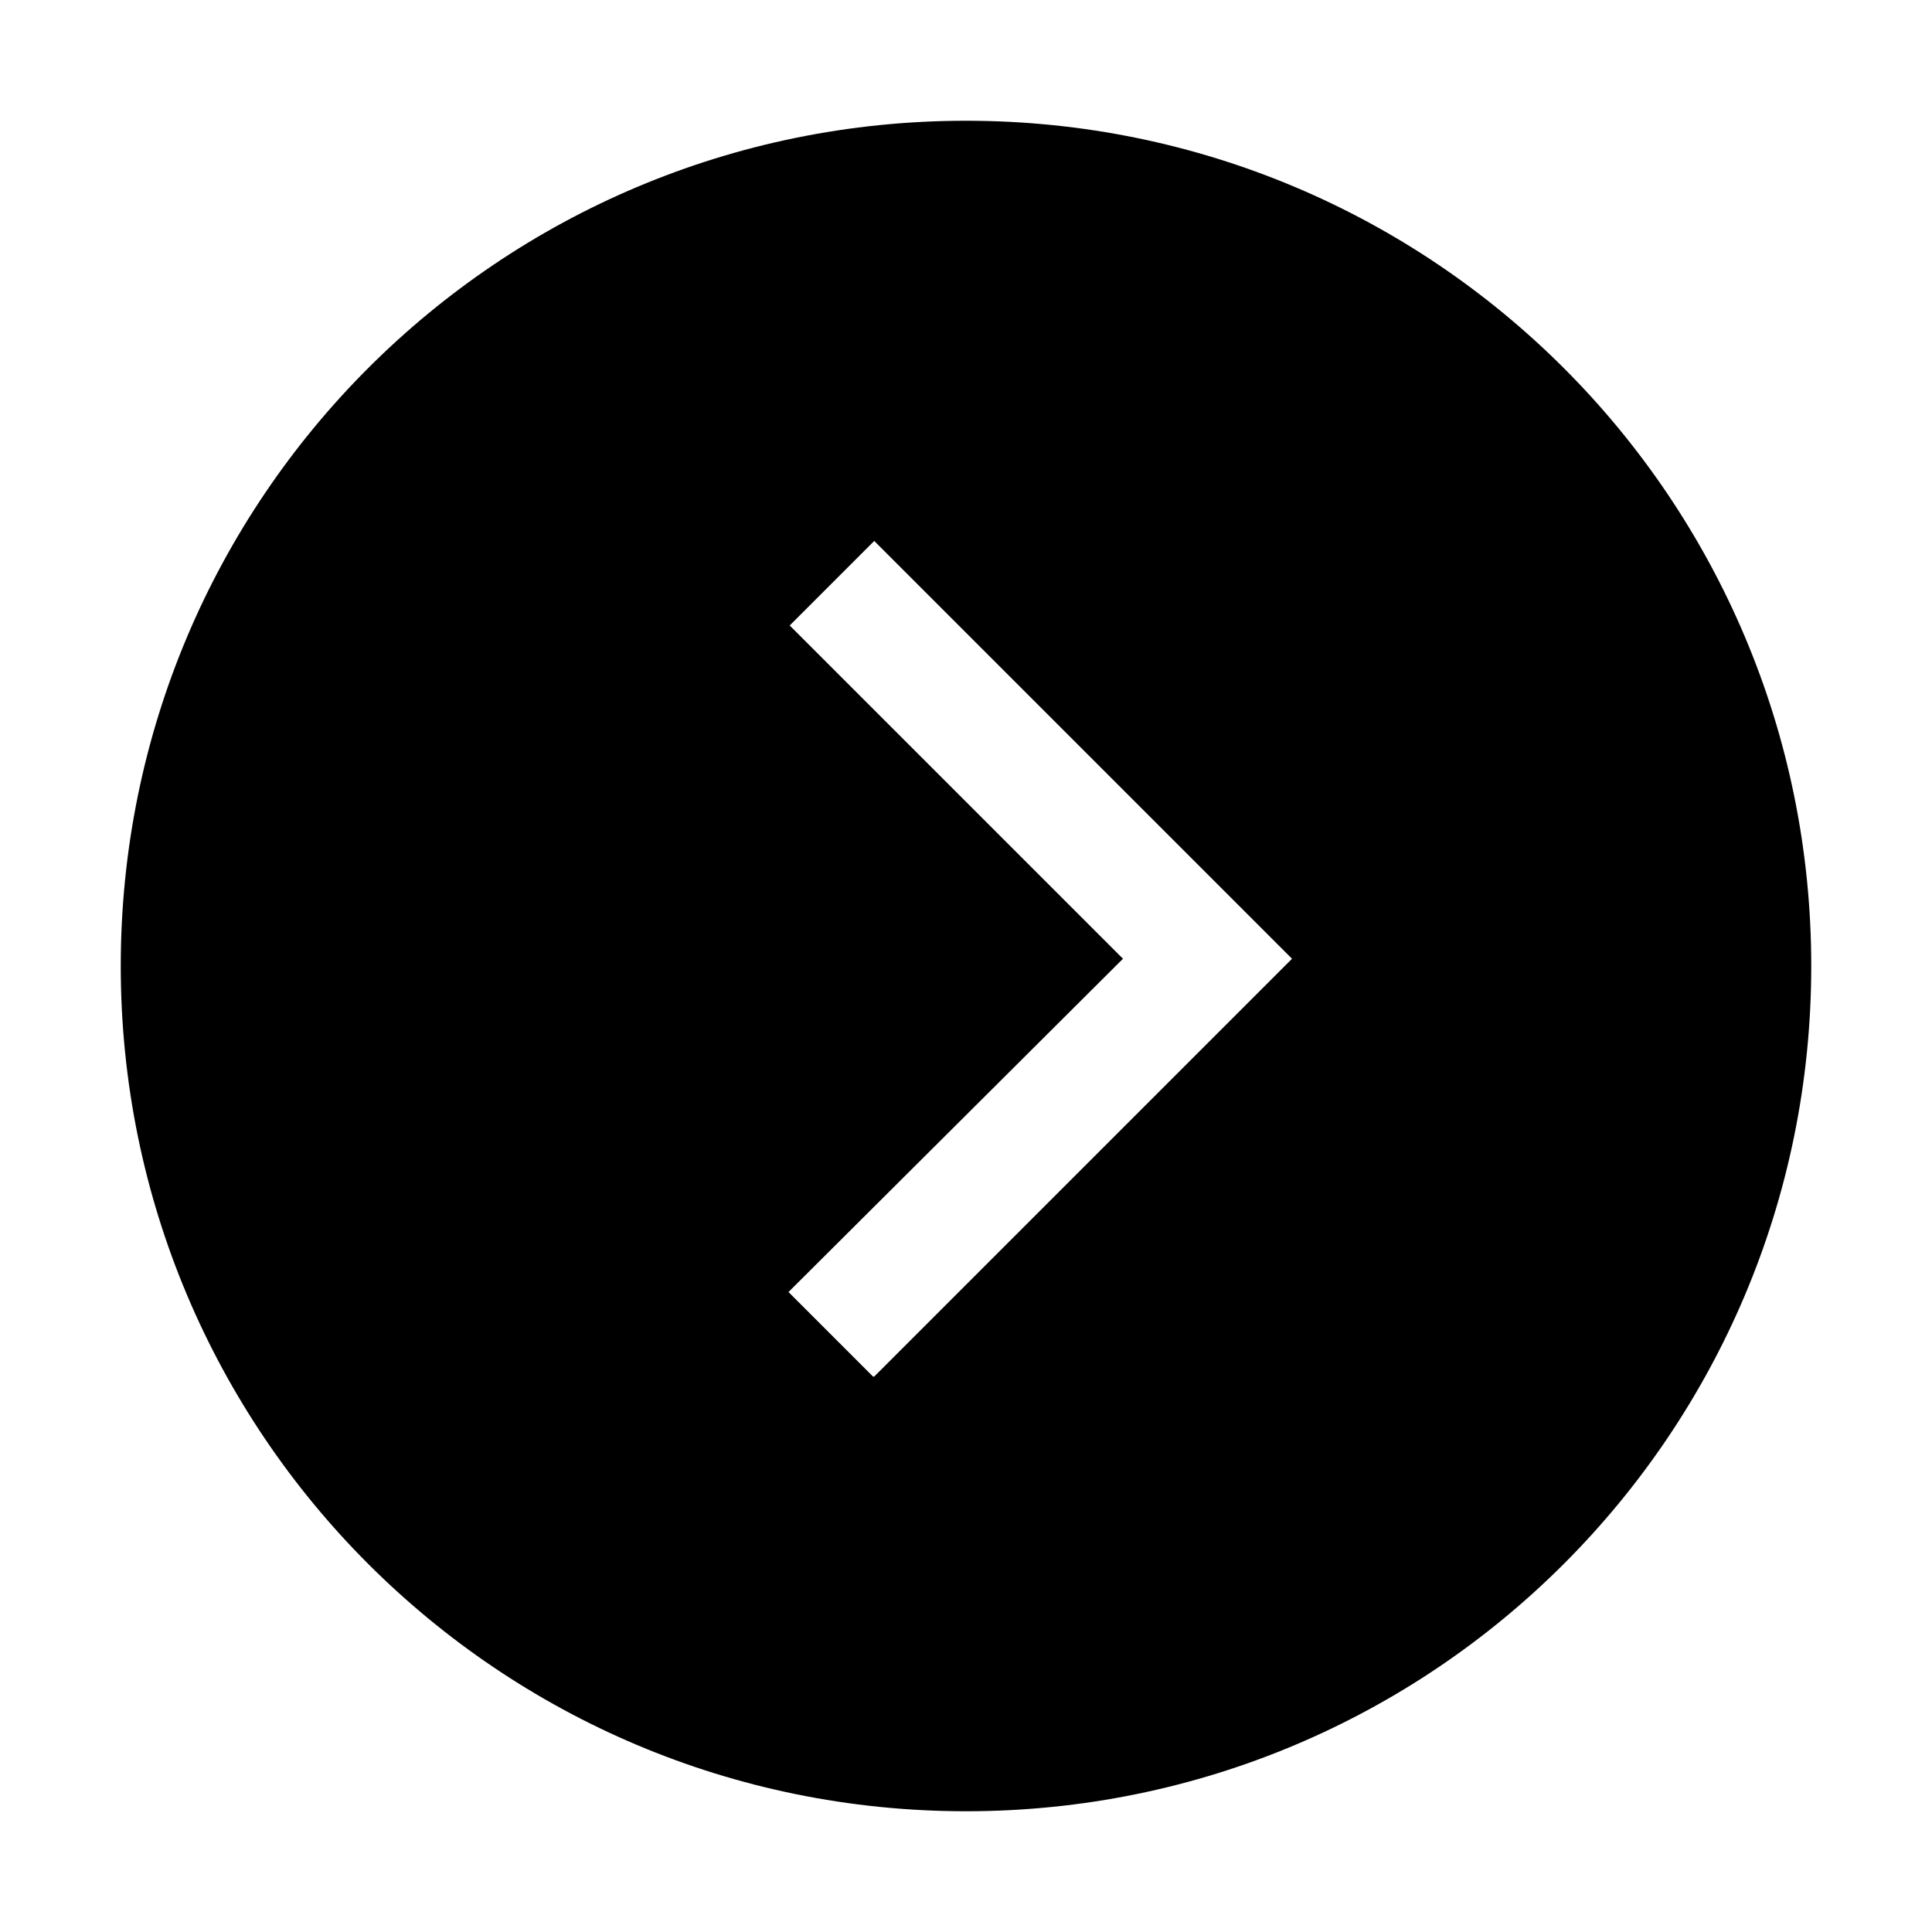
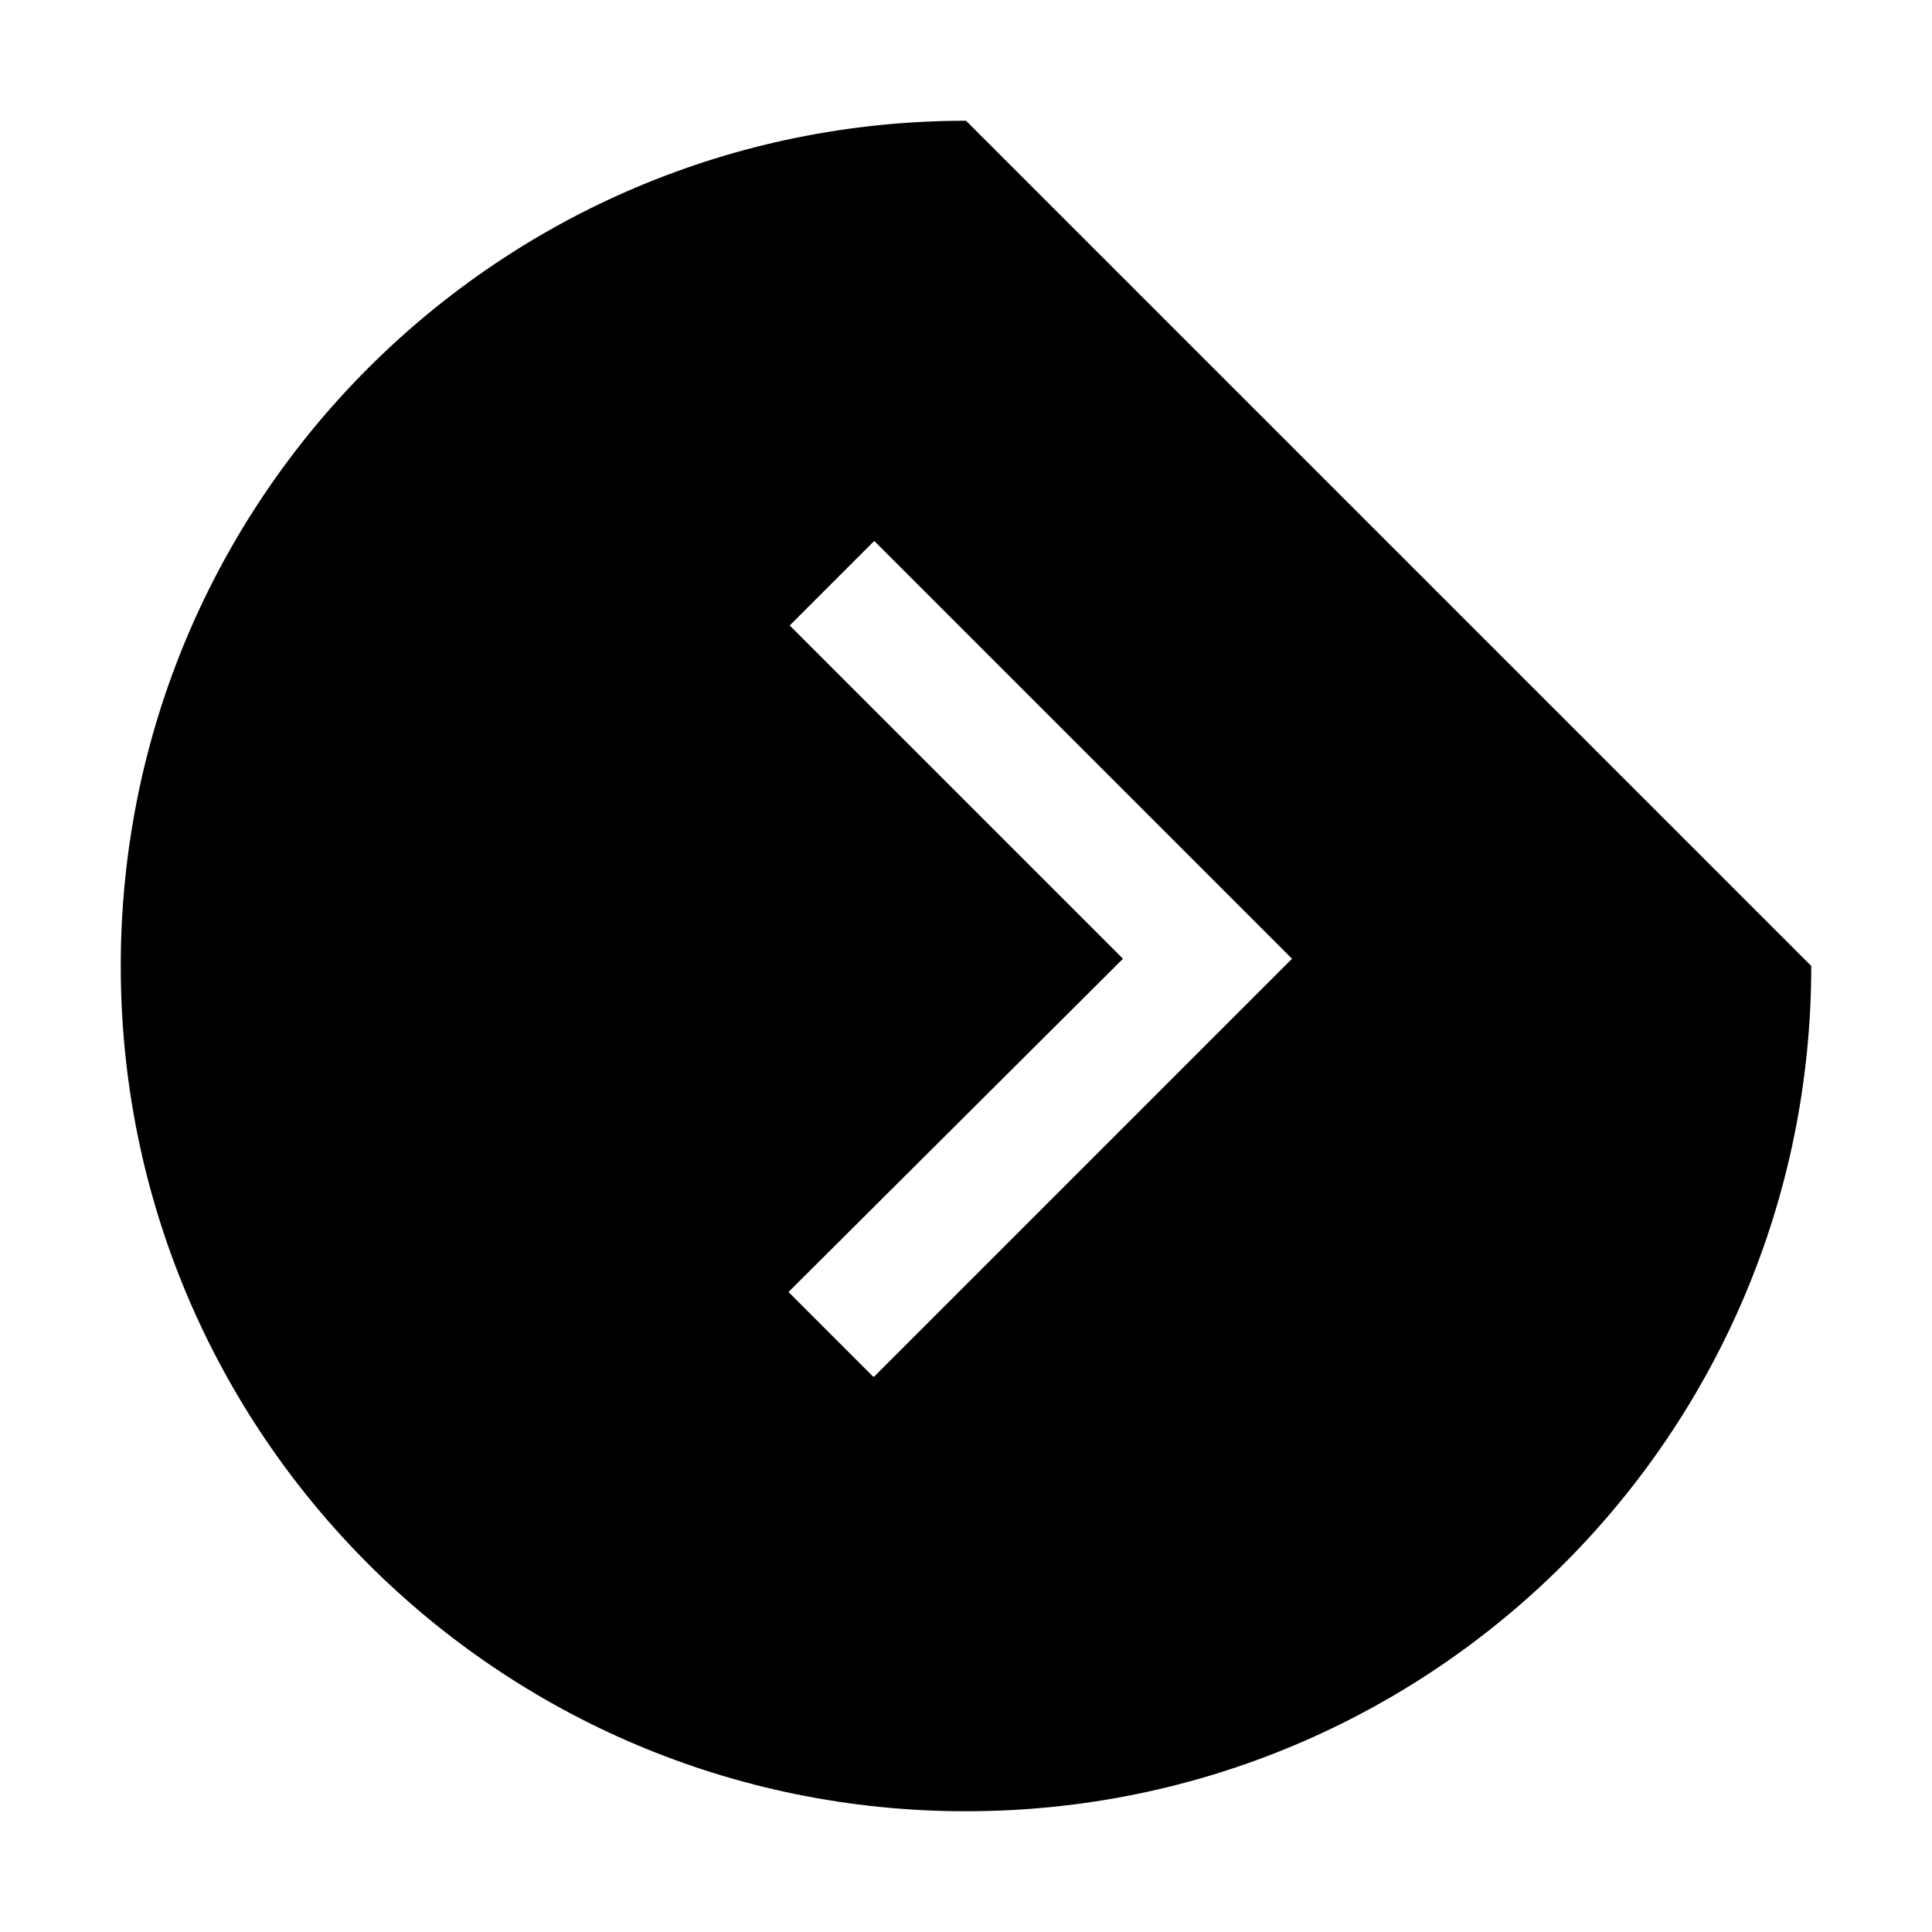
<svg xmlns="http://www.w3.org/2000/svg" id="web_paket_3" viewBox="0 0 16 16">
-   <path d="M8,1C4.13,1,1,4.13,1,8s3.13,7,7,7,7-3.13,7-7S11.87,1,8,1Zm-.77,10.4l-.7-.7,2.77-2.76-2.76-2.76,.7-.7,3.46,3.46-3.46,3.46Z" />
+   <path d="M8,1C4.13,1,1,4.13,1,8s3.13,7,7,7,7-3.13,7-7Zm-.77,10.4l-.7-.7,2.77-2.76-2.76-2.76,.7-.7,3.46,3.46-3.46,3.46Z" />
</svg>